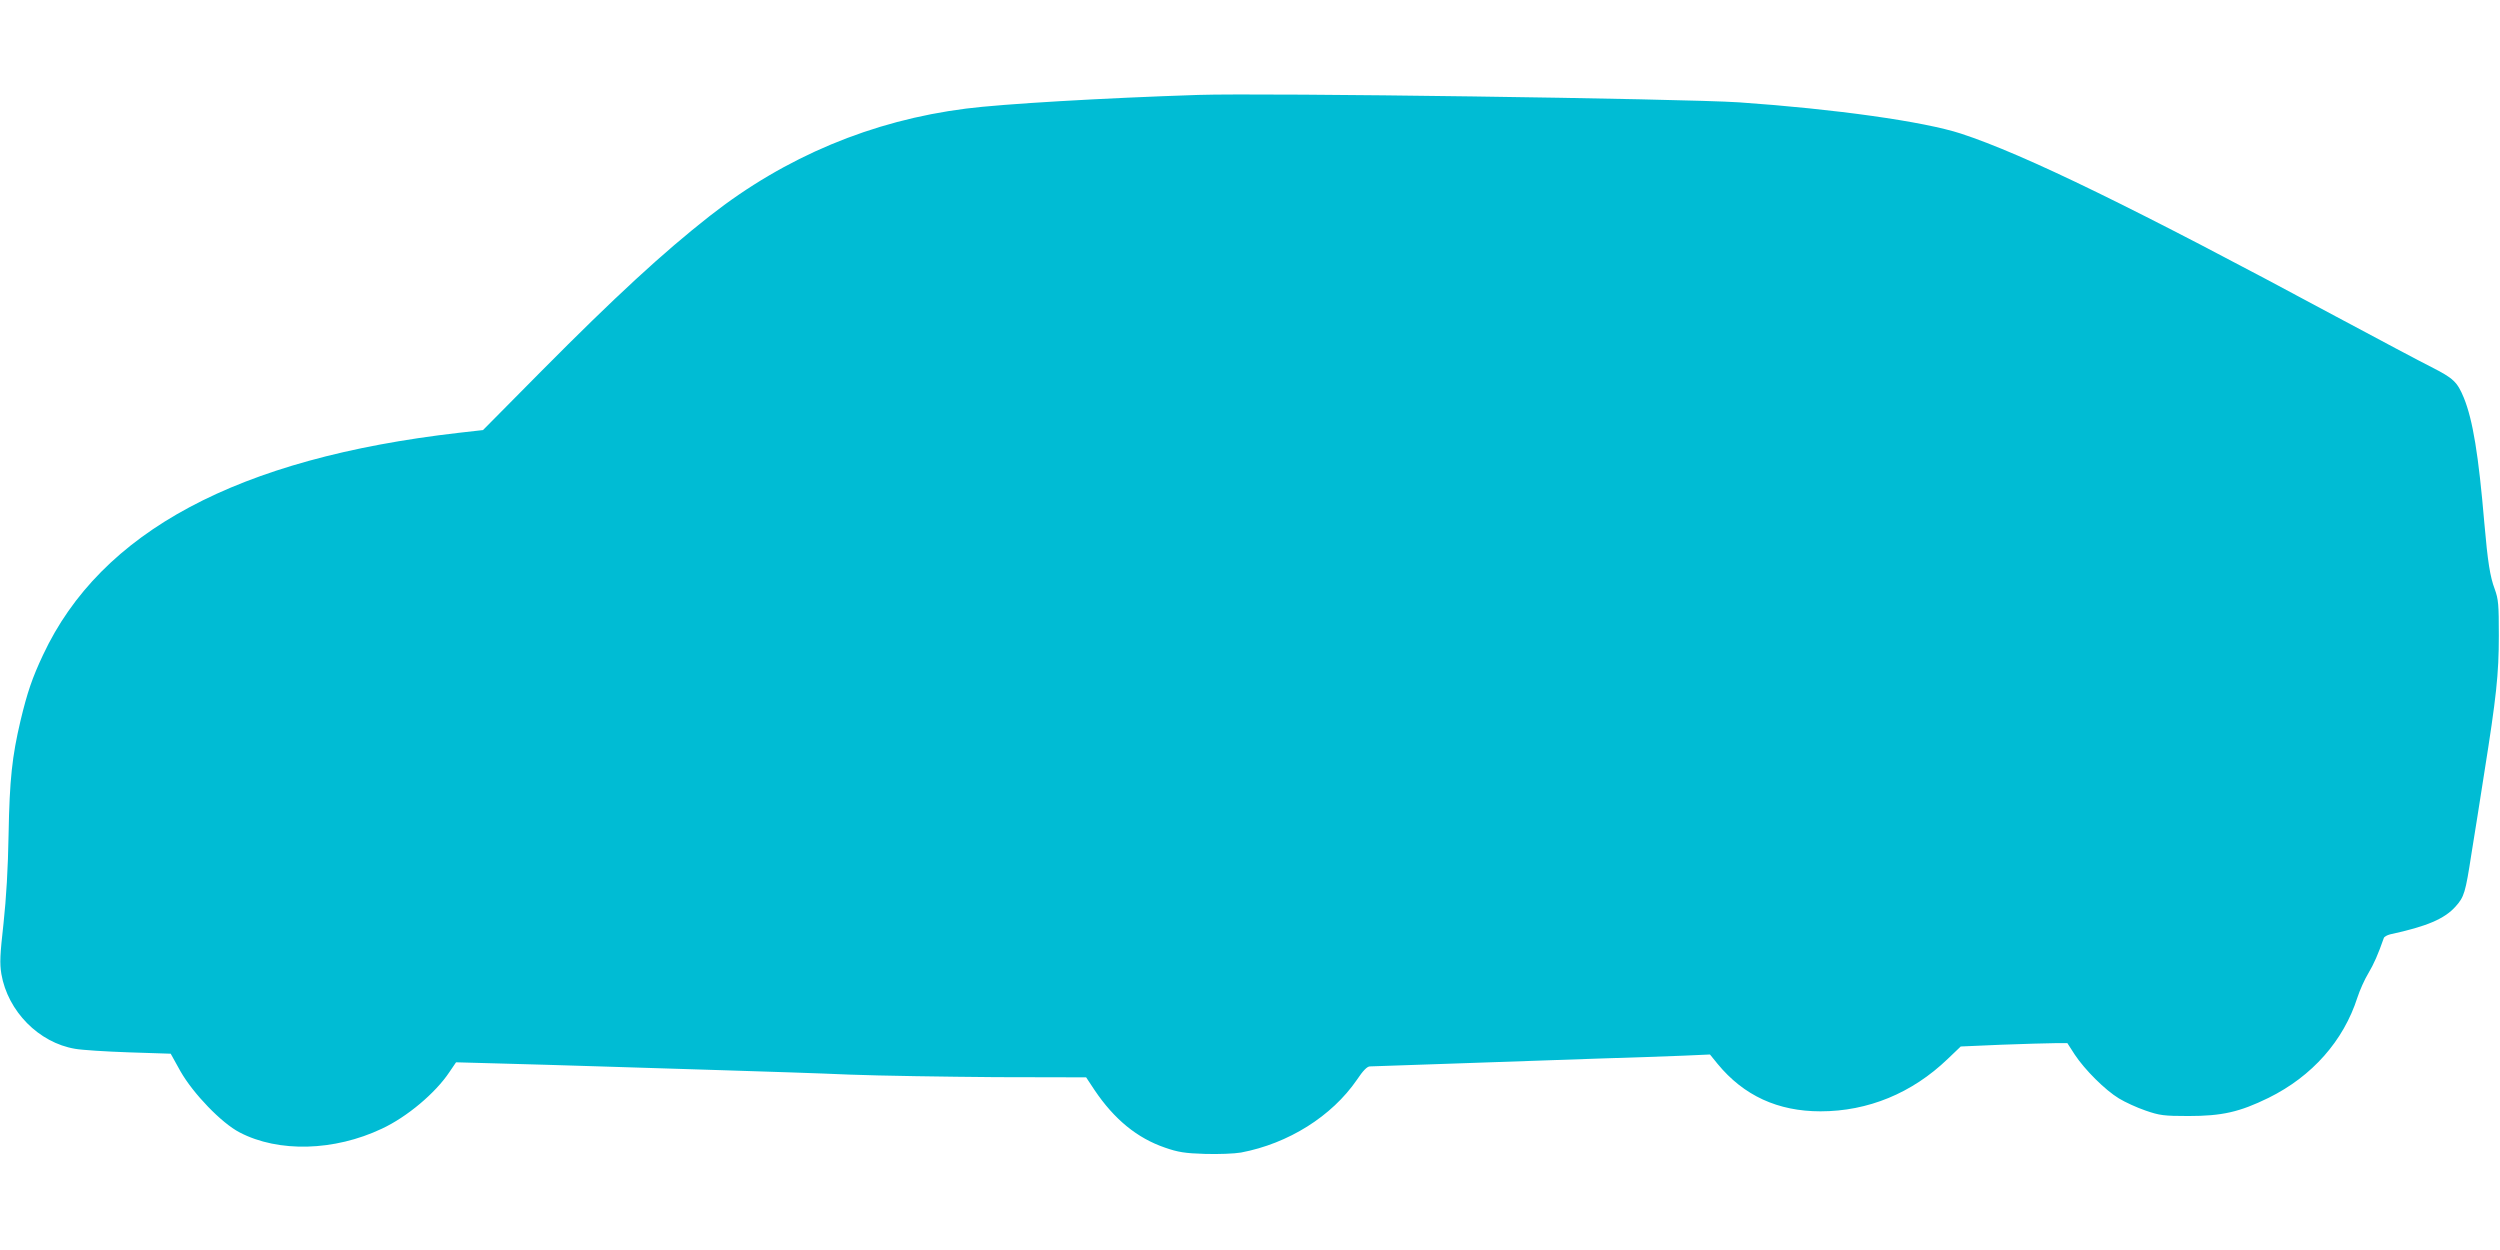
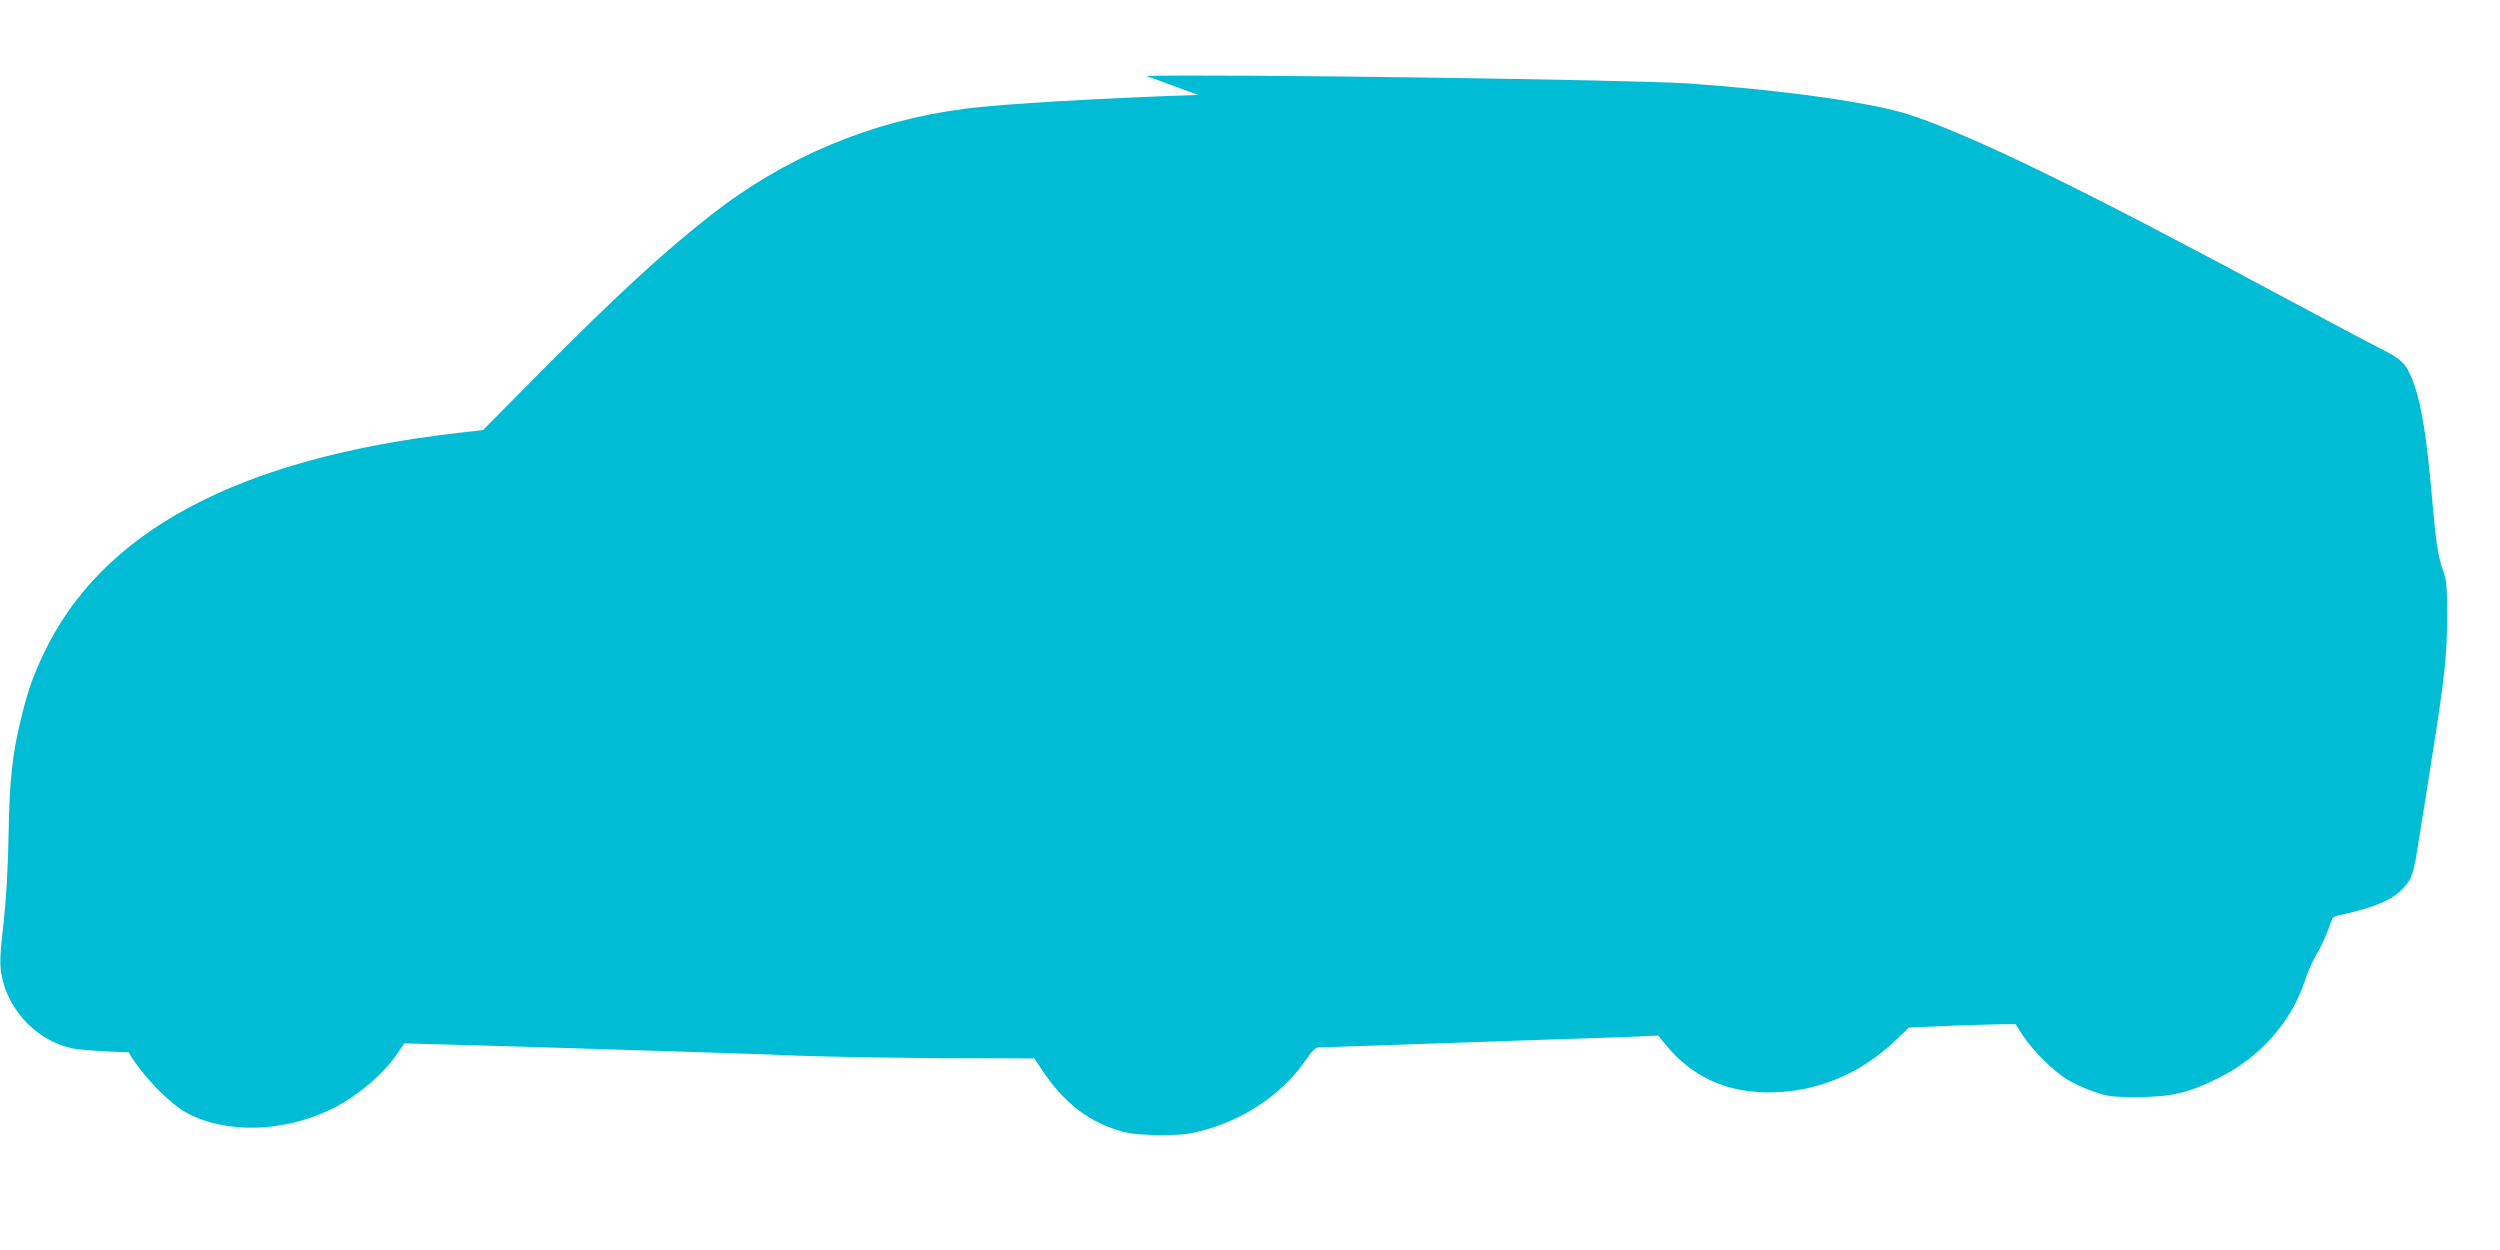
<svg xmlns="http://www.w3.org/2000/svg" version="1.0" width="1280pt" height="640pt" viewBox="0 0 1280 640" preserveAspectRatio="xMidYMid meet">
  <g transform="translate(0,640) scale(0.1,-0.1)" fill="#00bcd4" stroke="none">
-     <path d="M6135 5914 c-490 -16 -1002 -46 -1189 -70 -481 -61 -925 -246 -1311 -549 -240 -188 -486 -415 -861 -793 l-301 -304 -124 -14 c-1131 -130 -1833 -505 -2129 -1138 -55 -117 -80 -190 -115 -336 -43 -183 -56 -300 -61 -580 -3 -178 -12 -328 -26 -458 -18 -161 -20 -203 -11 -259 33 -191 192 -352 378 -383 33 -6 156 -14 274 -18 l215 -7 50 -90 c65 -114 210 -265 303 -313 199 -104 485 -96 728 19 129 60 275 183 346 290 l34 50 220 -6 c121 -3 353 -10 515 -15 162 -5 453 -14 645 -20 193 -6 478 -15 635 -22 157 -6 493 -11 748 -13 l463 -1 43 -65 c101 -150 218 -246 361 -295 66 -23 102 -29 204 -32 71 -2 150 1 185 7 243 46 465 186 593 372 32 48 53 69 67 69 12 0 210 7 441 15 231 8 557 19 725 25 168 5 366 12 440 15 l135 6 39 -48 c134 -163 309 -243 527 -243 243 0 469 93 651 268 l67 64 208 9 c114 4 237 8 273 8 l65 0 38 -59 c51 -77 155 -181 226 -224 31 -19 92 -47 136 -62 72 -25 94 -28 220 -28 171 0 261 20 410 93 223 110 384 292 455 514 12 37 37 93 56 124 28 47 50 97 79 180 2 7 17 15 32 19 189 41 278 79 335 142 45 50 51 71 82 272 15 91 44 275 65 410 62 390 75 508 75 705 0 161 -2 186 -21 239 -24 63 -36 141 -53 336 -30 353 -59 529 -105 643 -34 82 -53 100 -167 158 -54 27 -272 143 -485 257 -1031 555 -1599 832 -1923 938 -190 62 -645 126 -1136 160 -288 19 -2427 49 -2769 38z" />
+     <path d="M6135 5914 c-490 -16 -1002 -46 -1189 -70 -481 -61 -925 -246 -1311 -549 -240 -188 -486 -415 -861 -793 l-301 -304 -124 -14 c-1131 -130 -1833 -505 -2129 -1138 -55 -117 -80 -190 -115 -336 -43 -183 -56 -300 -61 -580 -3 -178 -12 -328 -26 -458 -18 -161 -20 -203 -11 -259 33 -191 192 -352 378 -383 33 -6 156 -14 274 -18 c65 -114 210 -265 303 -313 199 -104 485 -96 728 19 129 60 275 183 346 290 l34 50 220 -6 c121 -3 353 -10 515 -15 162 -5 453 -14 645 -20 193 -6 478 -15 635 -22 157 -6 493 -11 748 -13 l463 -1 43 -65 c101 -150 218 -246 361 -295 66 -23 102 -29 204 -32 71 -2 150 1 185 7 243 46 465 186 593 372 32 48 53 69 67 69 12 0 210 7 441 15 231 8 557 19 725 25 168 5 366 12 440 15 l135 6 39 -48 c134 -163 309 -243 527 -243 243 0 469 93 651 268 l67 64 208 9 c114 4 237 8 273 8 l65 0 38 -59 c51 -77 155 -181 226 -224 31 -19 92 -47 136 -62 72 -25 94 -28 220 -28 171 0 261 20 410 93 223 110 384 292 455 514 12 37 37 93 56 124 28 47 50 97 79 180 2 7 17 15 32 19 189 41 278 79 335 142 45 50 51 71 82 272 15 91 44 275 65 410 62 390 75 508 75 705 0 161 -2 186 -21 239 -24 63 -36 141 -53 336 -30 353 -59 529 -105 643 -34 82 -53 100 -167 158 -54 27 -272 143 -485 257 -1031 555 -1599 832 -1923 938 -190 62 -645 126 -1136 160 -288 19 -2427 49 -2769 38z" />
  </g>
</svg>